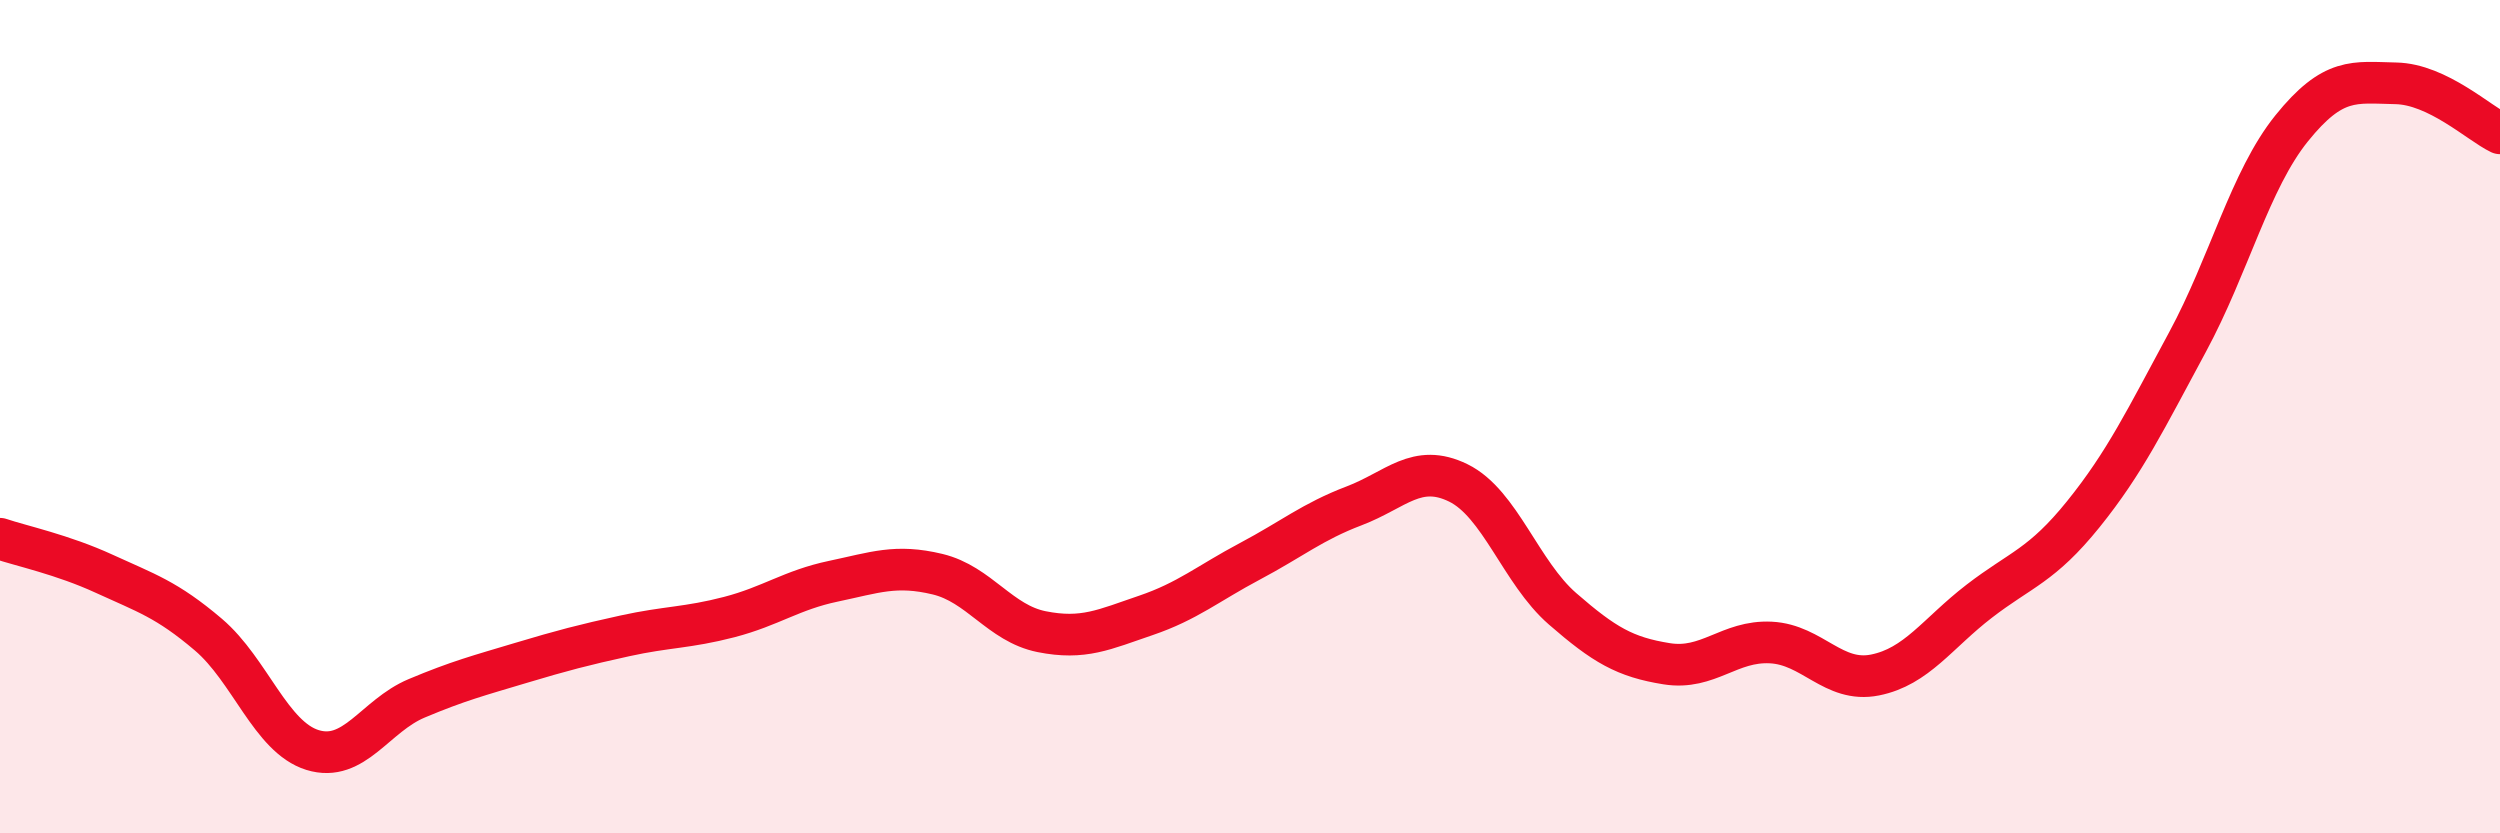
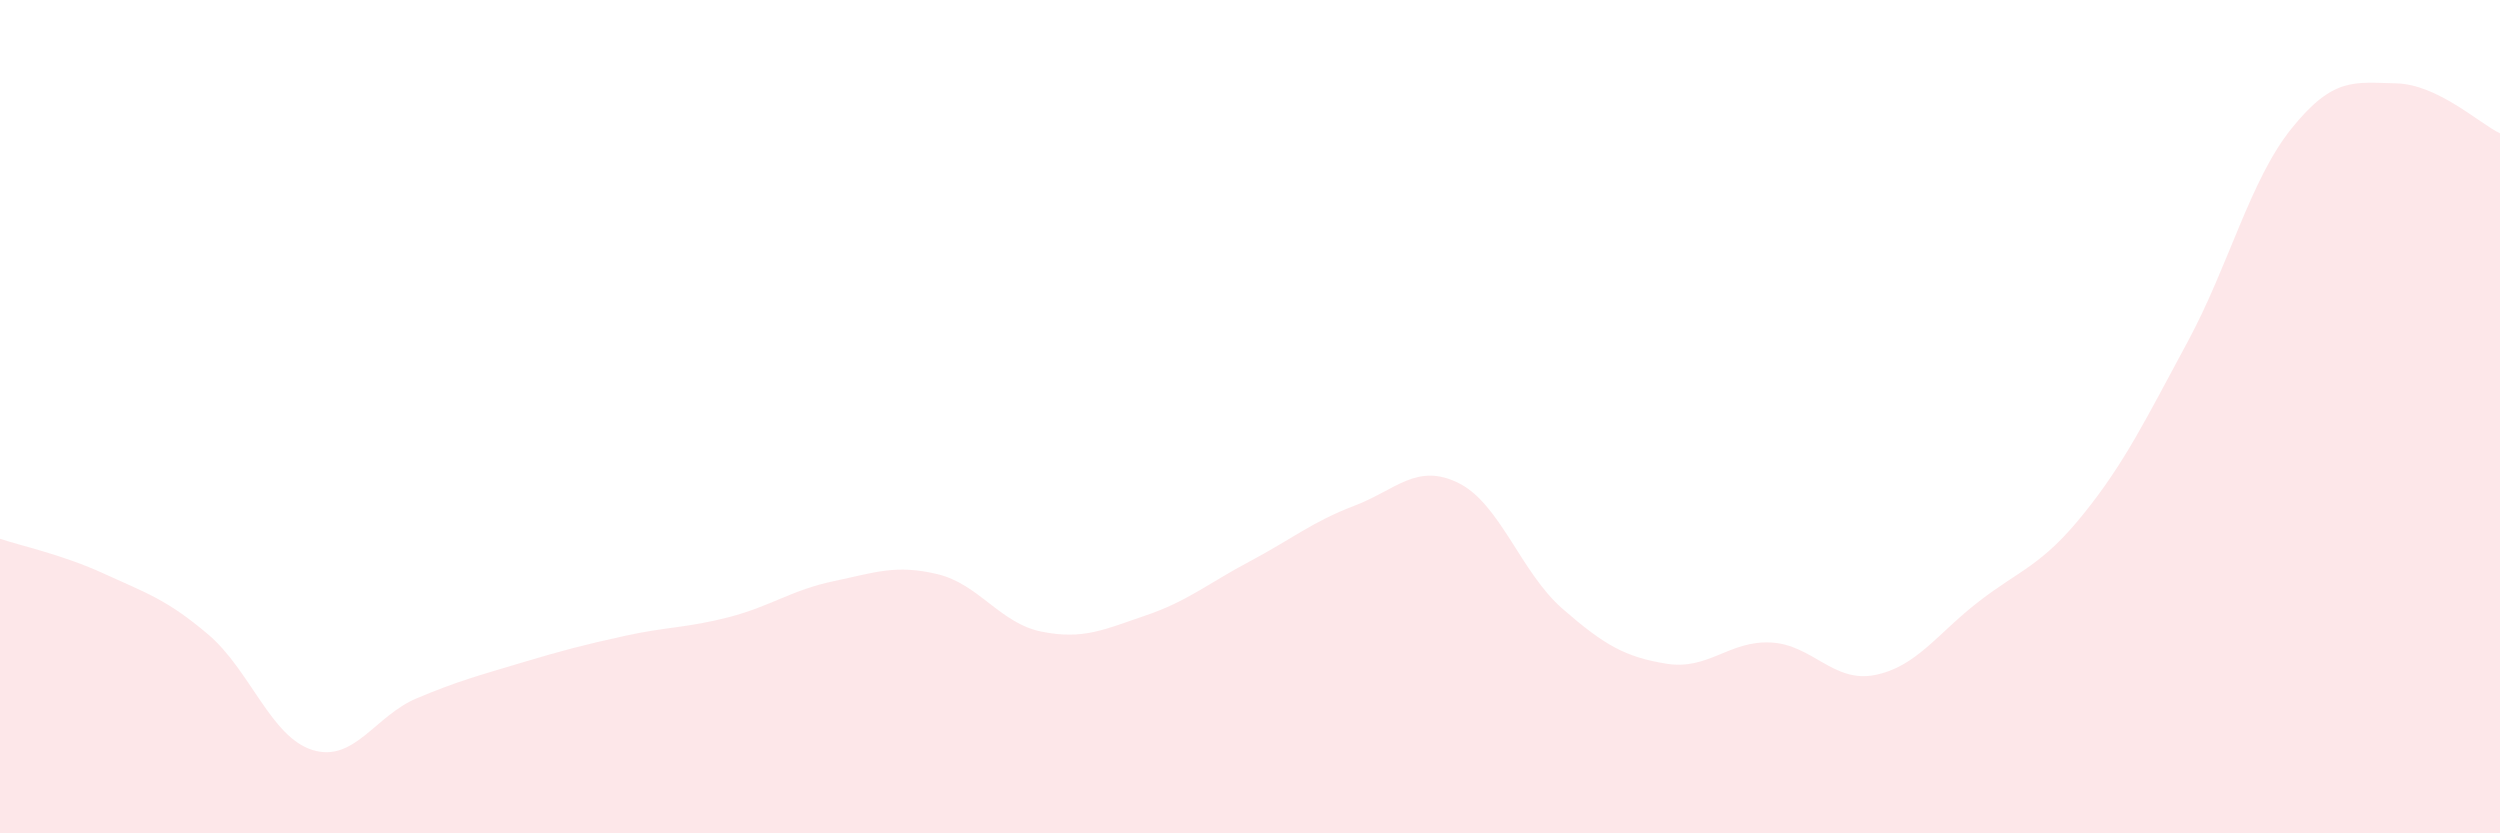
<svg xmlns="http://www.w3.org/2000/svg" width="60" height="20" viewBox="0 0 60 20">
  <path d="M 0,12.93 C 0.5,13.1 1.5,13.31 2.5,13.77 C 3.5,14.23 4,14.38 5,15.23 C 6,16.08 6.5,17.69 7.5,18 C 8.5,18.31 9,17.18 10,16.76 C 11,16.34 11.5,16.21 12.5,15.91 C 13.5,15.61 14,15.48 15,15.26 C 16,15.04 16.5,15.07 17.5,14.81 C 18.5,14.55 19,14.16 20,13.95 C 21,13.74 21.5,13.54 22.5,13.78 C 23.5,14.02 24,14.96 25,15.16 C 26,15.36 26.5,15.11 27.5,14.77 C 28.5,14.43 29,14 30,13.47 C 31,12.94 31.5,12.52 32.5,12.14 C 33.5,11.76 34,11.1 35,11.59 C 36,12.08 36.5,13.74 37.5,14.61 C 38.5,15.48 39,15.77 40,15.93 C 41,16.09 41.5,15.37 42.5,15.42 C 43.5,15.47 44,16.4 45,16.2 C 46,16 46.5,15.2 47.5,14.43 C 48.5,13.66 49,13.58 50,12.34 C 51,11.1 51.5,10.06 52.5,8.21 C 53.5,6.36 54,4.32 55,3.08 C 56,1.84 56.5,1.98 57.5,2 C 58.5,2.02 59.5,2.96 60,3.2L60 20L0 20Z" fill="#EB0A25" opacity="0.1" stroke-linecap="round" stroke-linejoin="round" />
-   <path d="M 0,12.93 C 0.5,13.1 1.5,13.31 2.5,13.77 C 3.5,14.23 4,14.38 5,15.23 C 6,16.08 6.5,17.69 7.5,18 C 8.5,18.31 9,17.18 10,16.76 C 11,16.34 11.5,16.21 12.5,15.91 C 13.5,15.61 14,15.48 15,15.26 C 16,15.04 16.5,15.07 17.5,14.81 C 18.5,14.55 19,14.16 20,13.95 C 21,13.74 21.5,13.54 22.5,13.78 C 23.5,14.02 24,14.96 25,15.16 C 26,15.36 26.5,15.11 27.5,14.77 C 28.5,14.43 29,14 30,13.47 C 31,12.94 31.5,12.52 32.5,12.14 C 33.5,11.76 34,11.1 35,11.59 C 36,12.08 36.5,13.74 37.5,14.61 C 38.5,15.48 39,15.77 40,15.93 C 41,16.09 41.5,15.37 42.5,15.42 C 43.5,15.47 44,16.4 45,16.2 C 46,16 46.5,15.2 47.5,14.43 C 48.5,13.66 49,13.58 50,12.34 C 51,11.1 51.5,10.06 52.5,8.21 C 53.5,6.36 54,4.32 55,3.08 C 56,1.84 56.5,1.98 57.5,2 C 58.5,2.02 59.5,2.96 60,3.2" stroke="#EB0A25" stroke-width="1" fill="none" stroke-linecap="round" stroke-linejoin="round" />
</svg>